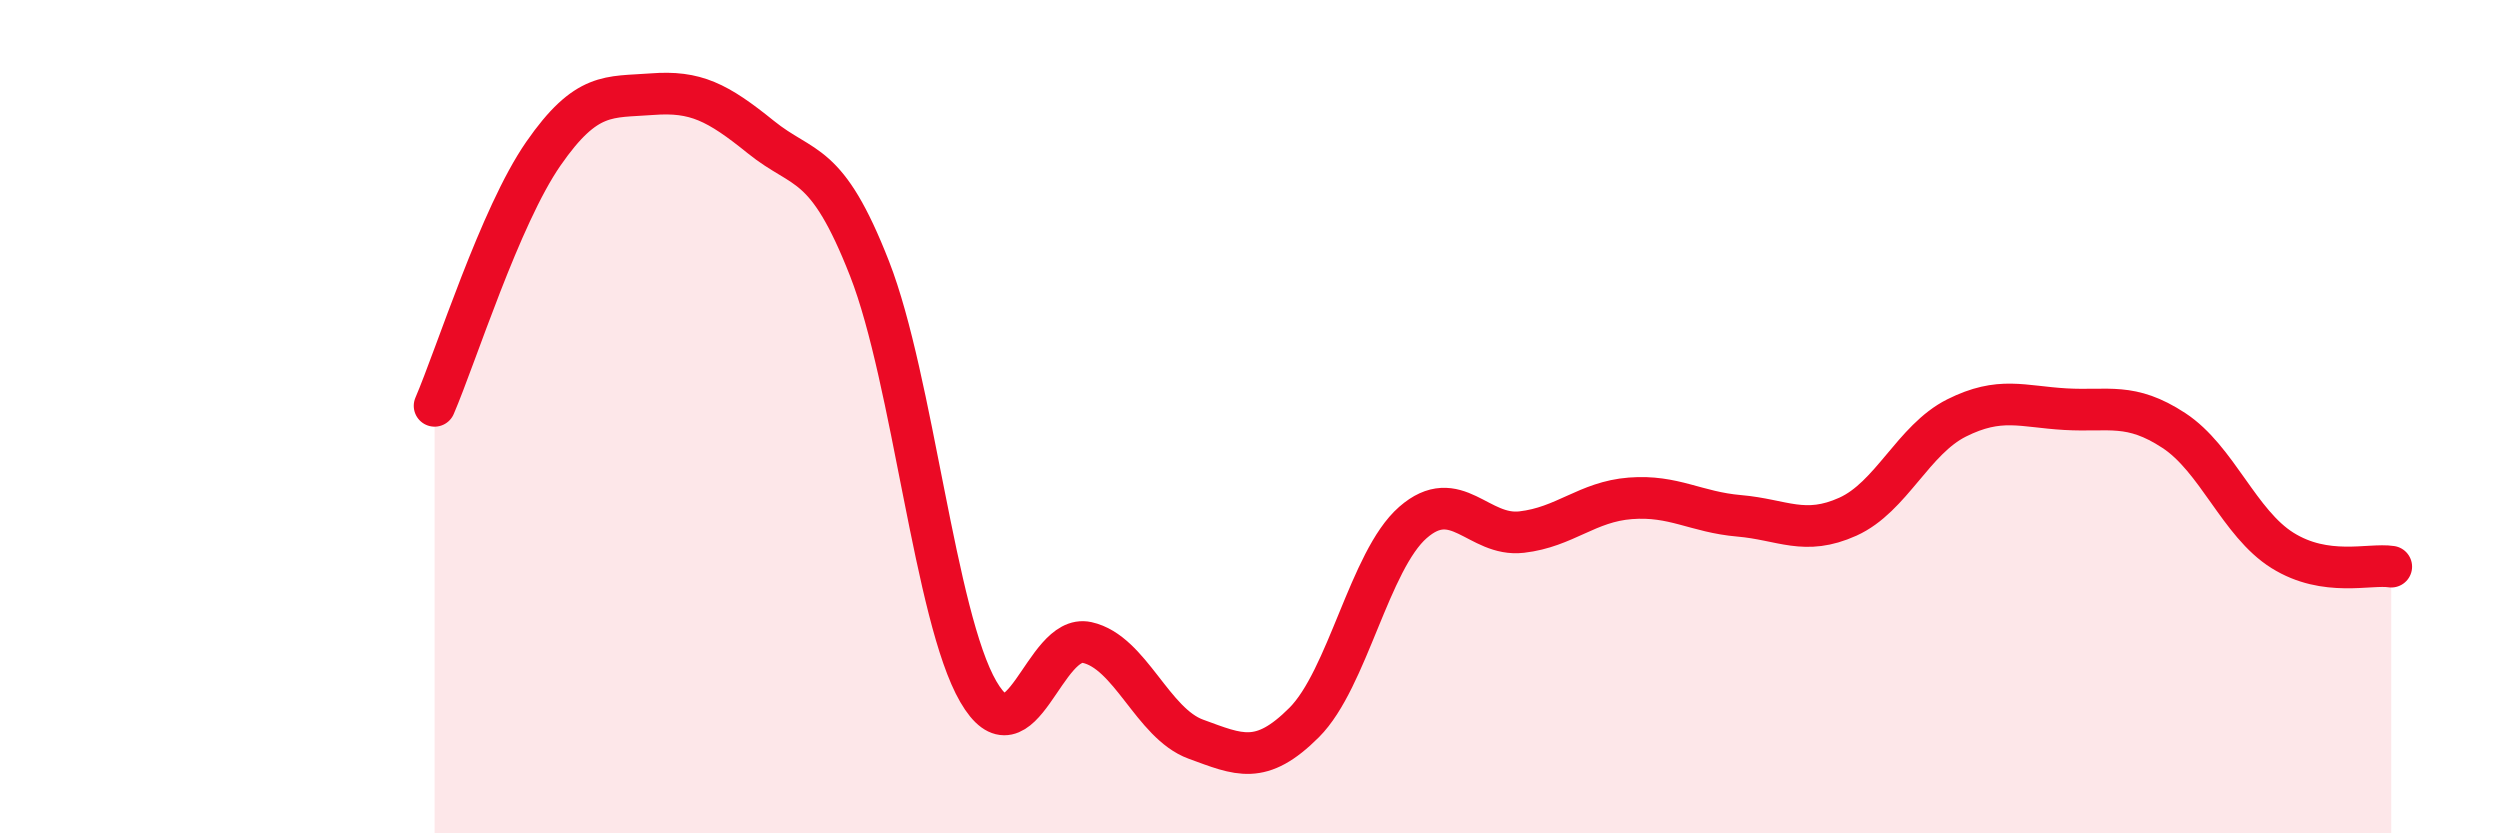
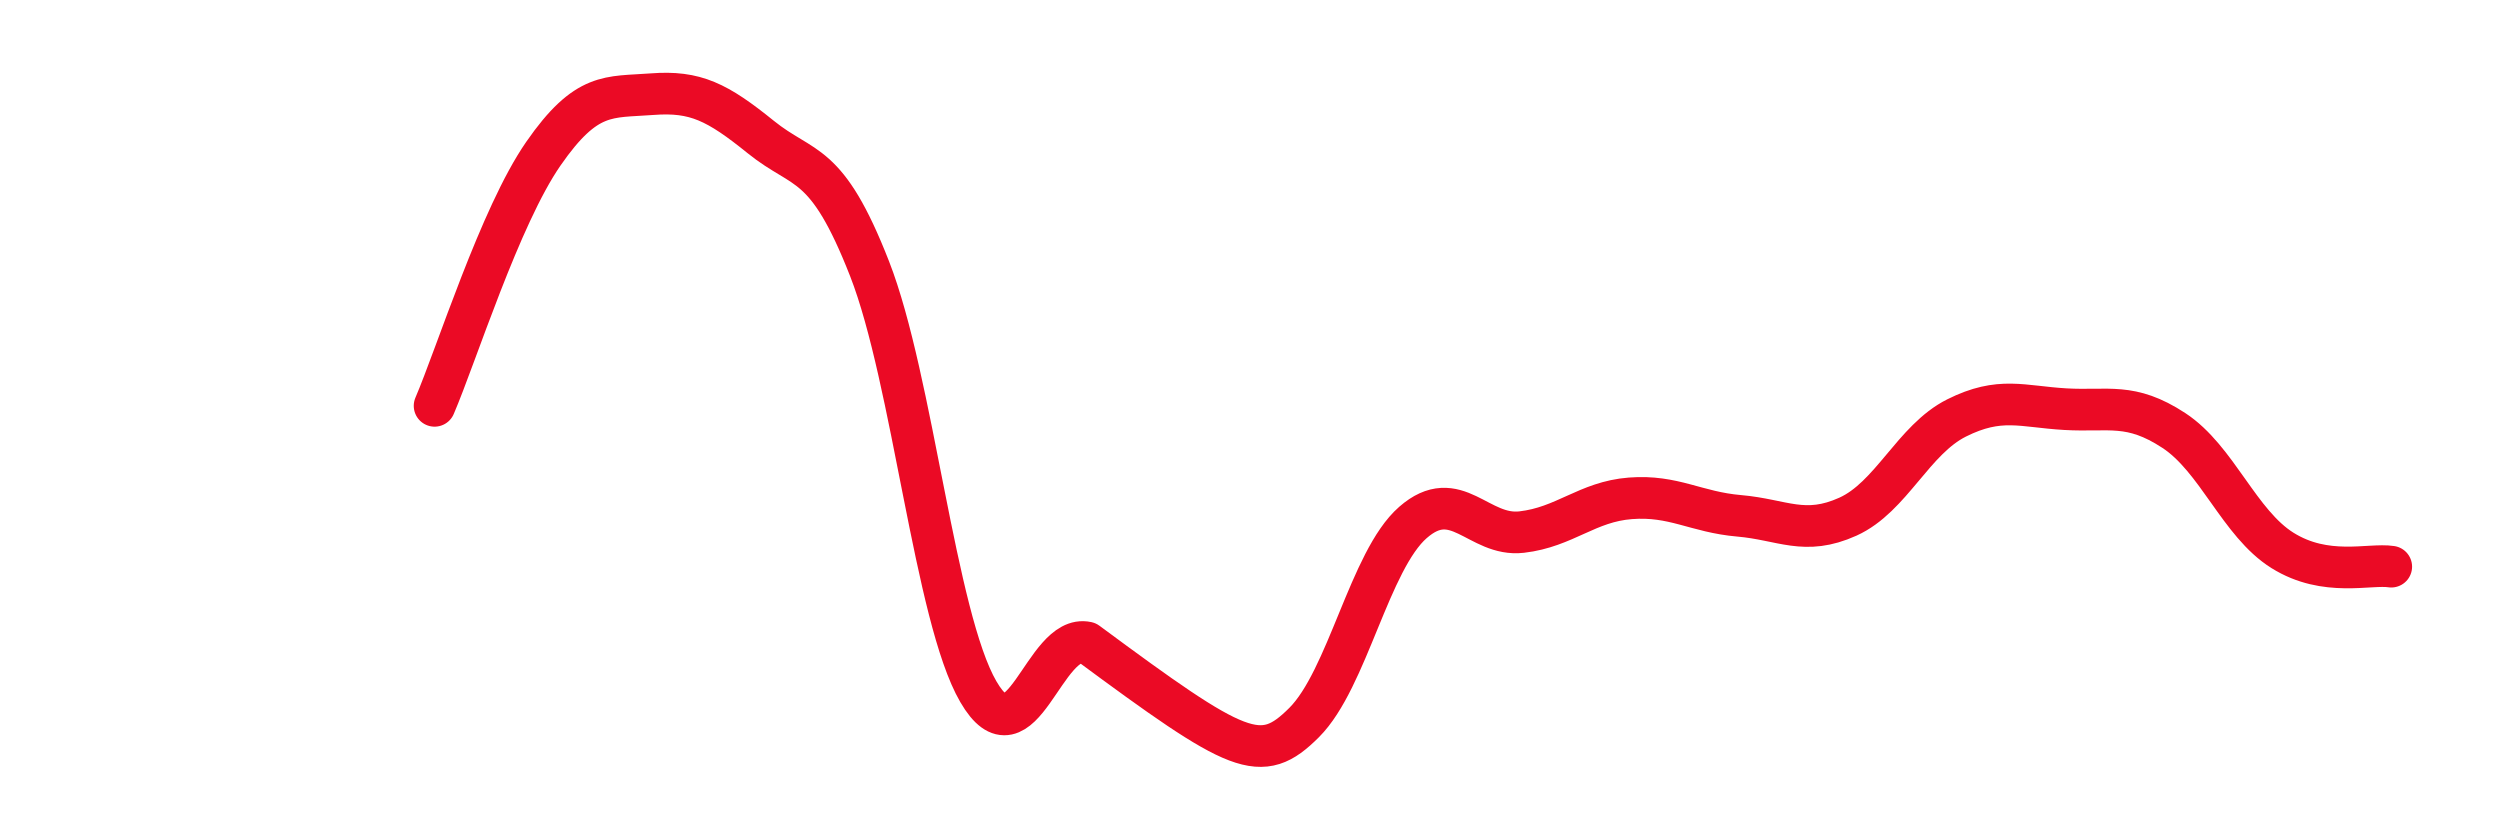
<svg xmlns="http://www.w3.org/2000/svg" width="60" height="20" viewBox="0 0 60 20">
-   <path d="M 10.43,9.74 C 10.95,8.53 12,5.19 13.04,3.69 C 14.08,2.19 14.61,2.34 15.65,2.26 C 16.69,2.18 17.22,2.45 18.26,3.29 C 19.3,4.13 19.83,3.79 20.87,6.45 C 21.91,9.11 22.44,14.81 23.48,16.6 C 24.52,18.39 25.05,15.19 26.09,15.42 C 27.13,15.65 27.66,17.36 28.7,17.74 C 29.74,18.12 30.26,18.38 31.3,17.34 C 32.34,16.3 32.87,13.45 33.91,12.54 C 34.95,11.63 35.48,12.89 36.52,12.77 C 37.56,12.65 38.09,12.04 39.13,11.96 C 40.17,11.88 40.7,12.29 41.74,12.38 C 42.78,12.47 43.31,12.87 44.35,12.4 C 45.39,11.93 45.92,10.55 46.96,10.03 C 48,9.51 48.53,9.76 49.57,9.82 C 50.61,9.88 51.13,9.65 52.17,10.33 C 53.21,11.01 53.74,12.56 54.78,13.21 C 55.82,13.86 56.87,13.52 57.39,13.6L57.39 20L10.43 20Z" fill="#EB0A25" opacity="0.1" stroke-linecap="round" stroke-linejoin="round" />
-   <path d="M 10.43,9.74 C 10.95,8.53 12,5.19 13.04,3.69 C 14.08,2.19 14.61,2.34 15.65,2.26 C 16.69,2.18 17.22,2.45 18.26,3.29 C 19.3,4.13 19.83,3.79 20.87,6.45 C 21.91,9.11 22.44,14.81 23.48,16.6 C 24.52,18.39 25.05,15.19 26.09,15.42 C 27.13,15.65 27.66,17.36 28.7,17.74 C 29.74,18.12 30.26,18.38 31.3,17.34 C 32.34,16.3 32.87,13.45 33.91,12.54 C 34.95,11.63 35.48,12.89 36.52,12.77 C 37.56,12.65 38.09,12.04 39.13,11.96 C 40.17,11.88 40.7,12.29 41.74,12.38 C 42.78,12.47 43.31,12.87 44.35,12.4 C 45.39,11.93 45.92,10.55 46.96,10.03 C 48,9.51 48.53,9.76 49.57,9.82 C 50.61,9.88 51.13,9.65 52.17,10.33 C 53.21,11.01 53.74,12.56 54.78,13.21 C 55.82,13.86 56.87,13.52 57.39,13.6" stroke="#EB0A25" stroke-width="1" fill="none" stroke-linecap="round" stroke-linejoin="round" />
+   <path d="M 10.43,9.74 C 10.95,8.53 12,5.19 13.04,3.69 C 14.08,2.19 14.61,2.34 15.65,2.26 C 16.69,2.18 17.22,2.45 18.26,3.29 C 19.3,4.13 19.83,3.79 20.87,6.45 C 21.91,9.11 22.44,14.81 23.48,16.6 C 24.52,18.39 25.05,15.19 26.09,15.42 C 29.74,18.12 30.26,18.38 31.3,17.34 C 32.34,16.3 32.87,13.45 33.91,12.54 C 34.95,11.63 35.48,12.89 36.52,12.77 C 37.56,12.65 38.09,12.04 39.13,11.96 C 40.17,11.88 40.7,12.29 41.74,12.38 C 42.78,12.47 43.31,12.87 44.35,12.4 C 45.39,11.93 45.92,10.55 46.96,10.03 C 48,9.51 48.53,9.76 49.57,9.82 C 50.61,9.88 51.13,9.65 52.17,10.33 C 53.21,11.01 53.74,12.56 54.78,13.21 C 55.82,13.86 56.87,13.52 57.39,13.6" stroke="#EB0A25" stroke-width="1" fill="none" stroke-linecap="round" stroke-linejoin="round" />
</svg>